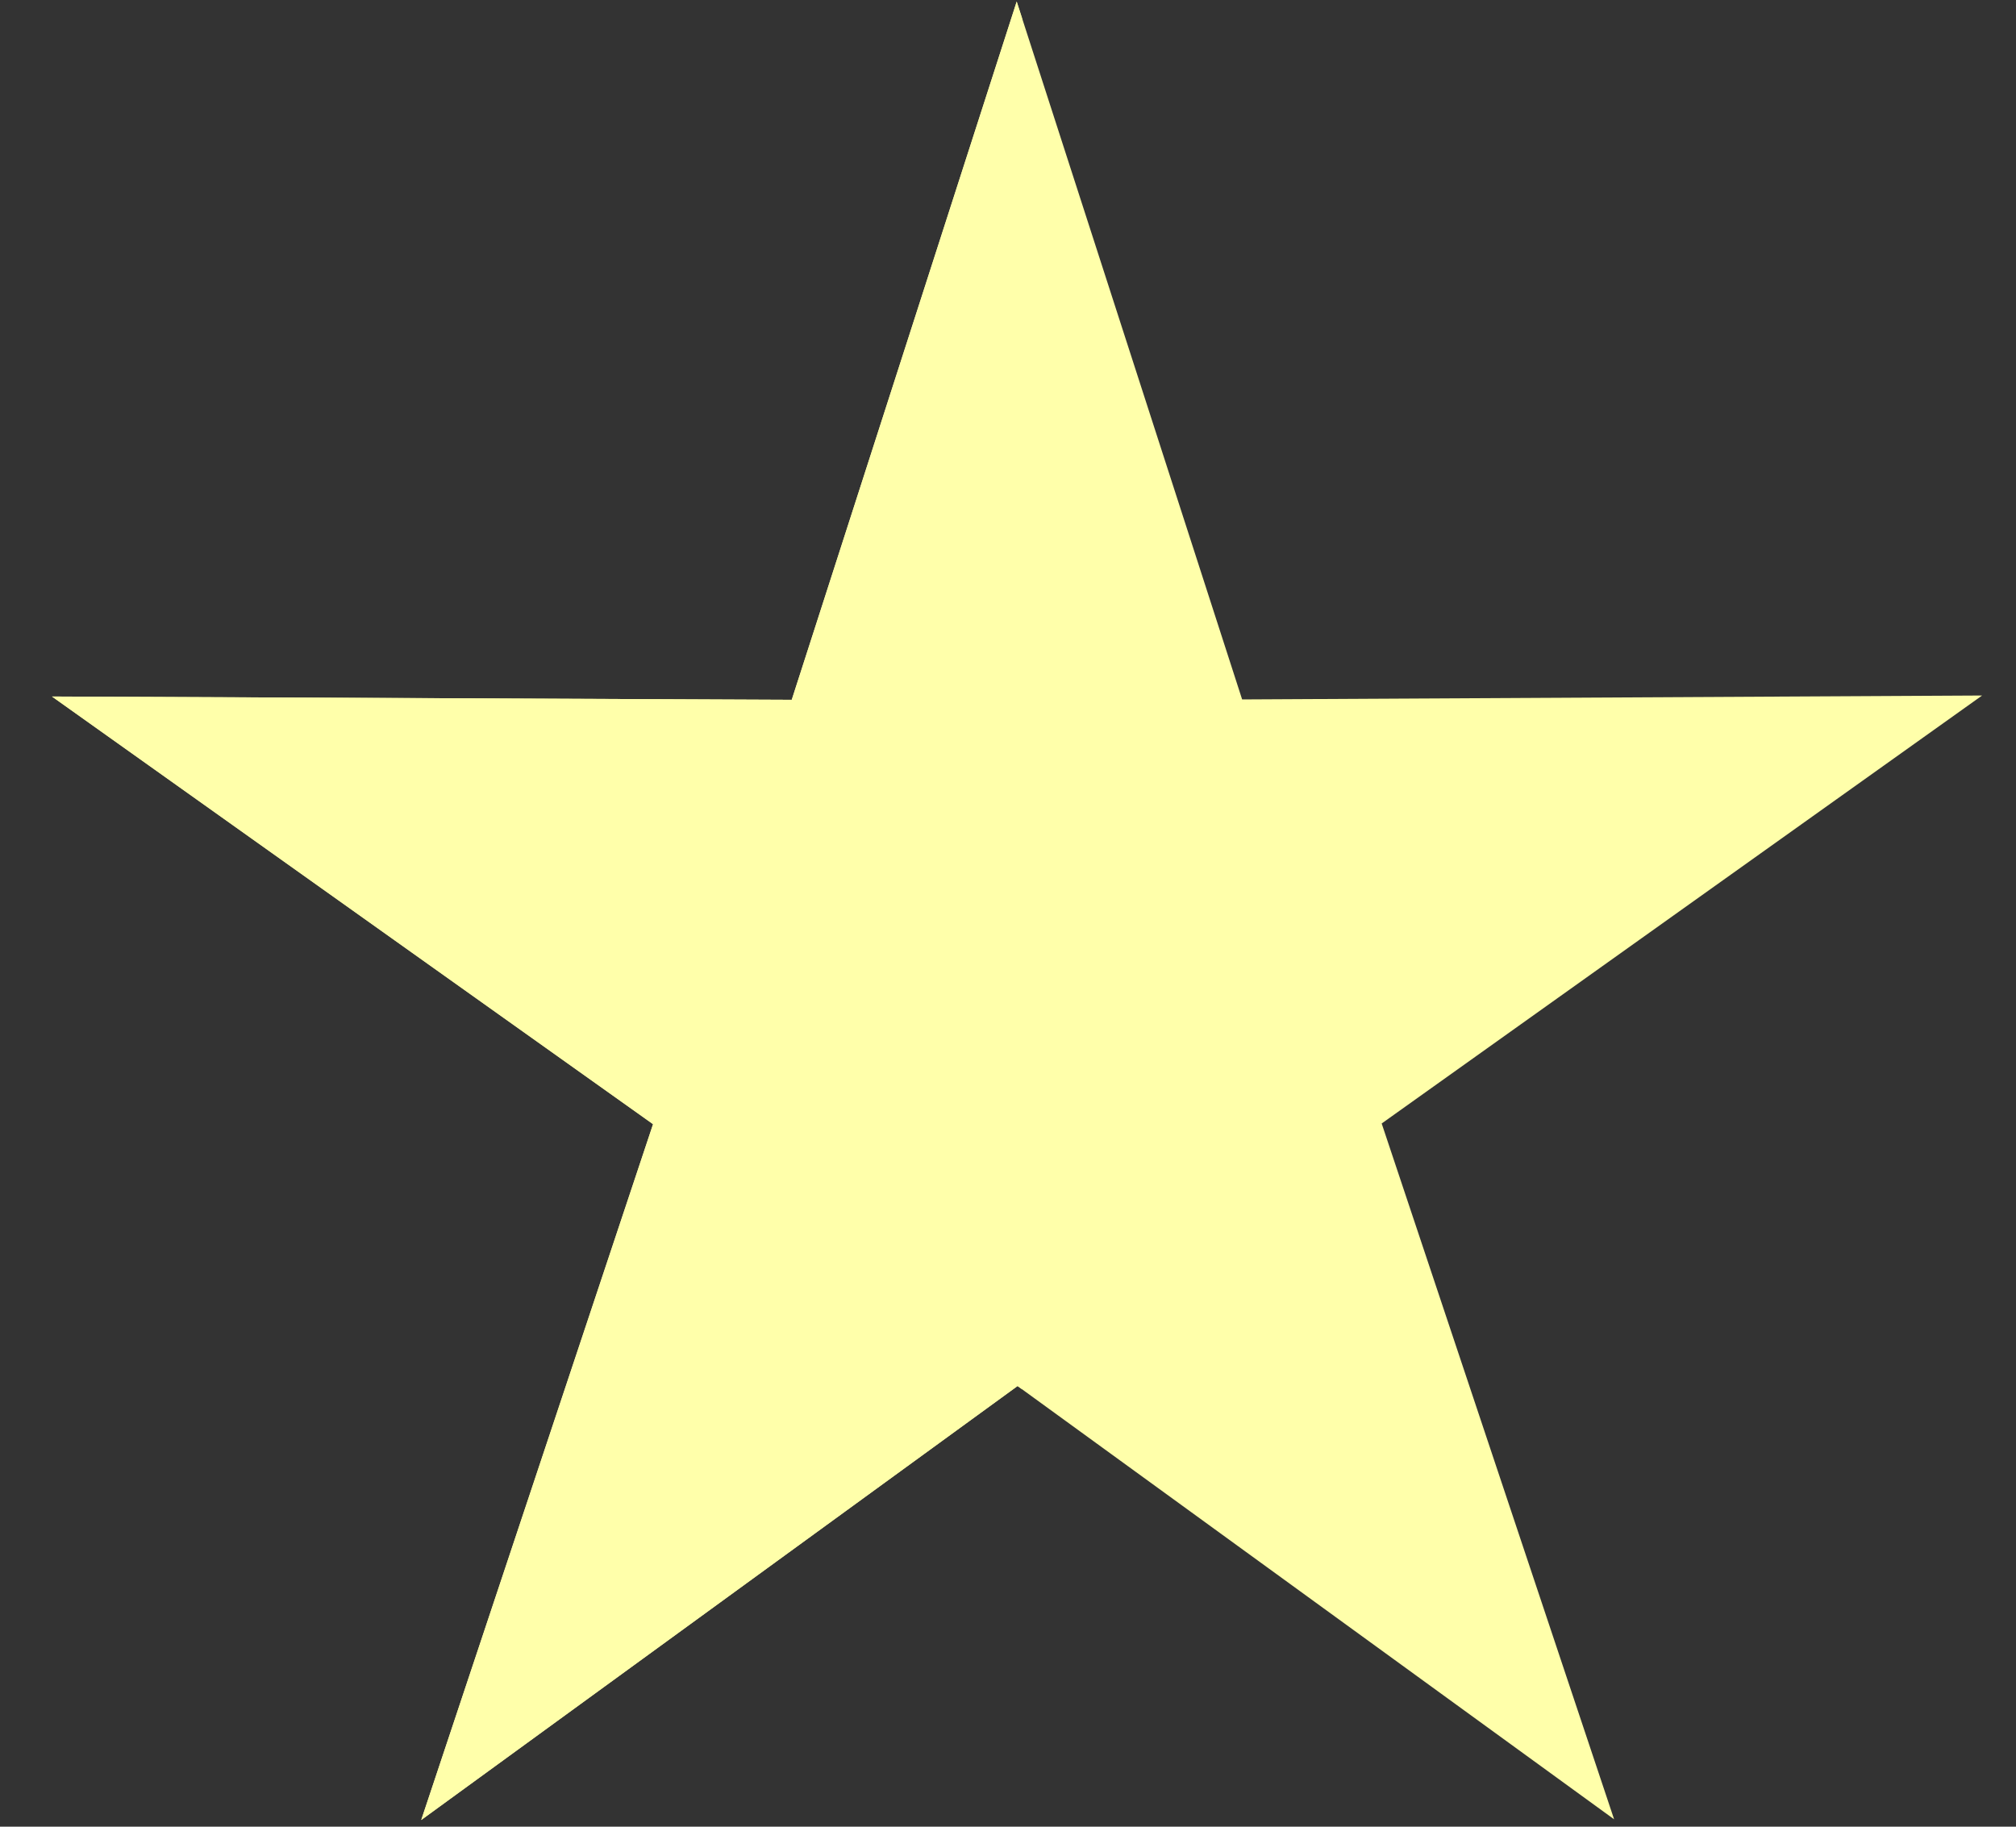
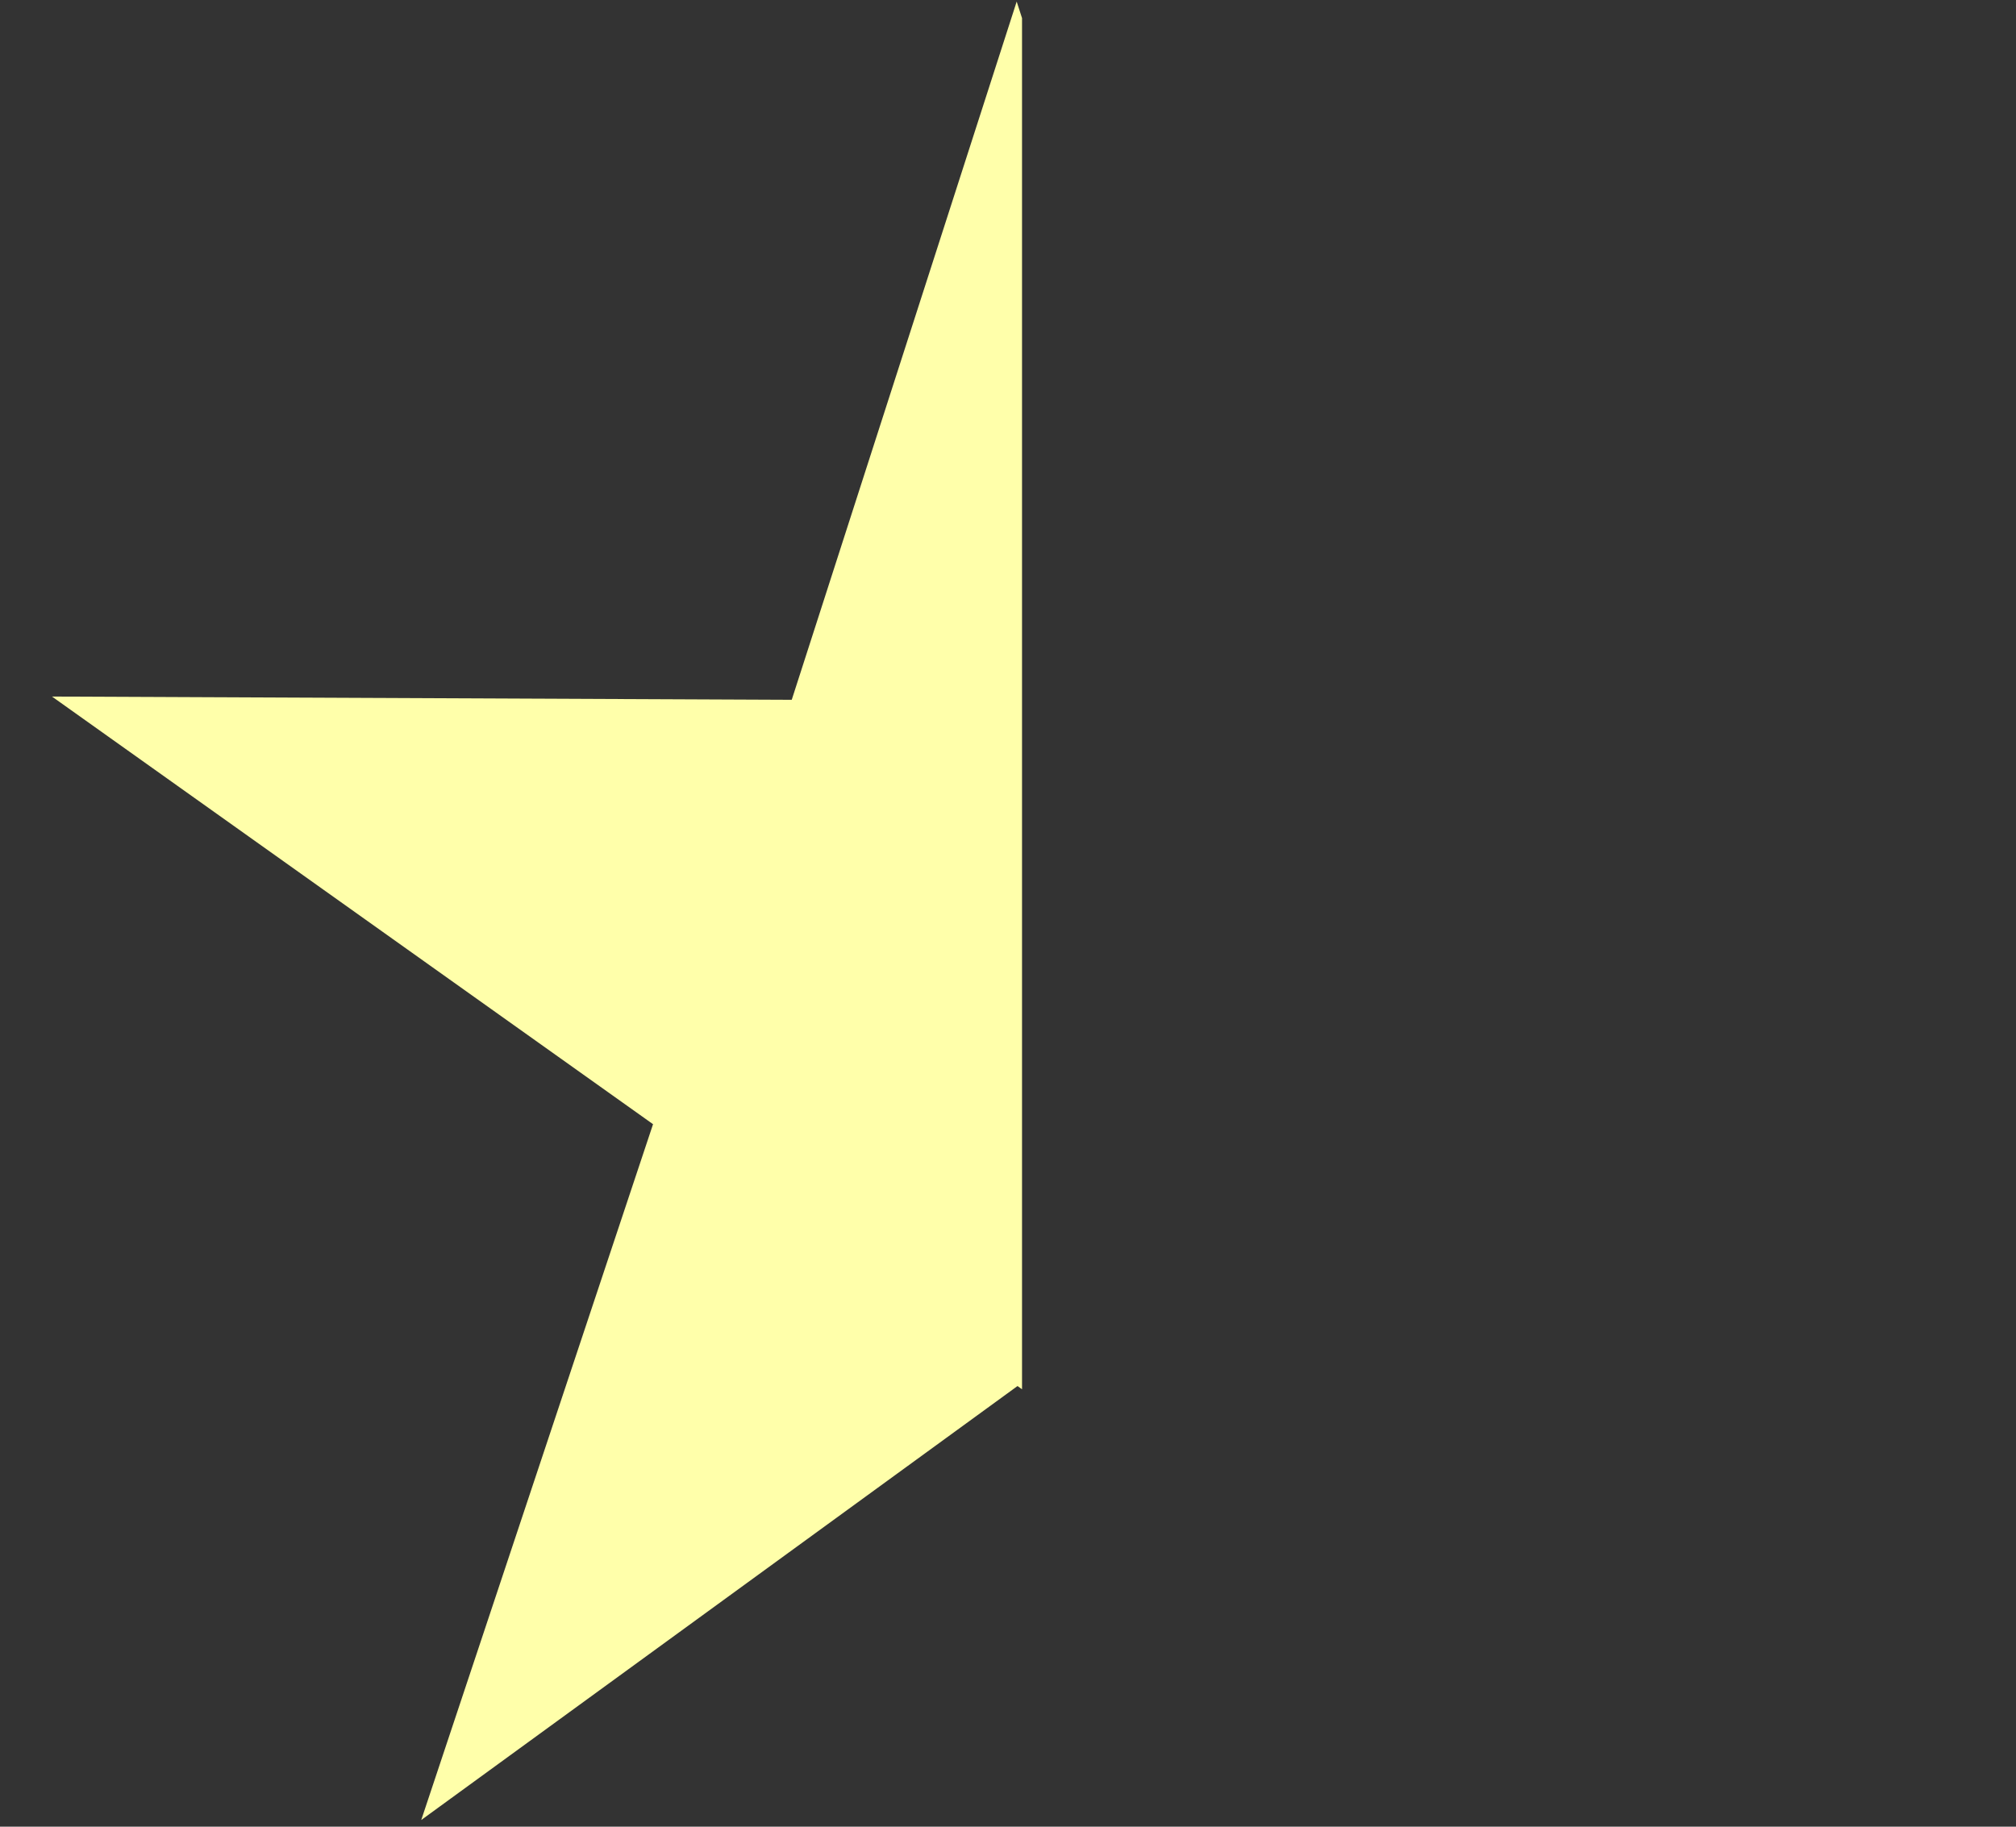
<svg xmlns="http://www.w3.org/2000/svg" width="640" height="580">
  <rect width="100%" height="100%" fill="#333333" stroke="none" />
  <title>Pastel Mint Star</title>
  <g>
    <title>Layer 1</title>
    <g stroke="null" id="layer1">
-       <path stroke="#cce4fc" fill="#ffffaa" stroke-width="0" stroke-linejoin="round" stroke-miterlimit="4" id="path4968" d="m512.414,577.651l-189.372,-137.571l-189.317,137.78l73.597,-220.921l-190.822,-135.792l234.846,1.048l71.417,-221.695l71.564,221.579l234.917,-1.244l-190.616,135.886l73.786,220.93z" />
      <path stroke="#cce4fc" fill="#ffffaa" stroke-width="0" stroke-linejoin="round" stroke-miterlimit="4" id="path4960" d="m322.756,0.5l-71.41,221.695l-234.846,-1.033l190.814,135.785l-73.585,220.928l189.295,-137.792l1.43,1.033l0,-435.363l-1.698,-5.253l0,0l0,-0z" />
    </g>
  </g>
</svg>